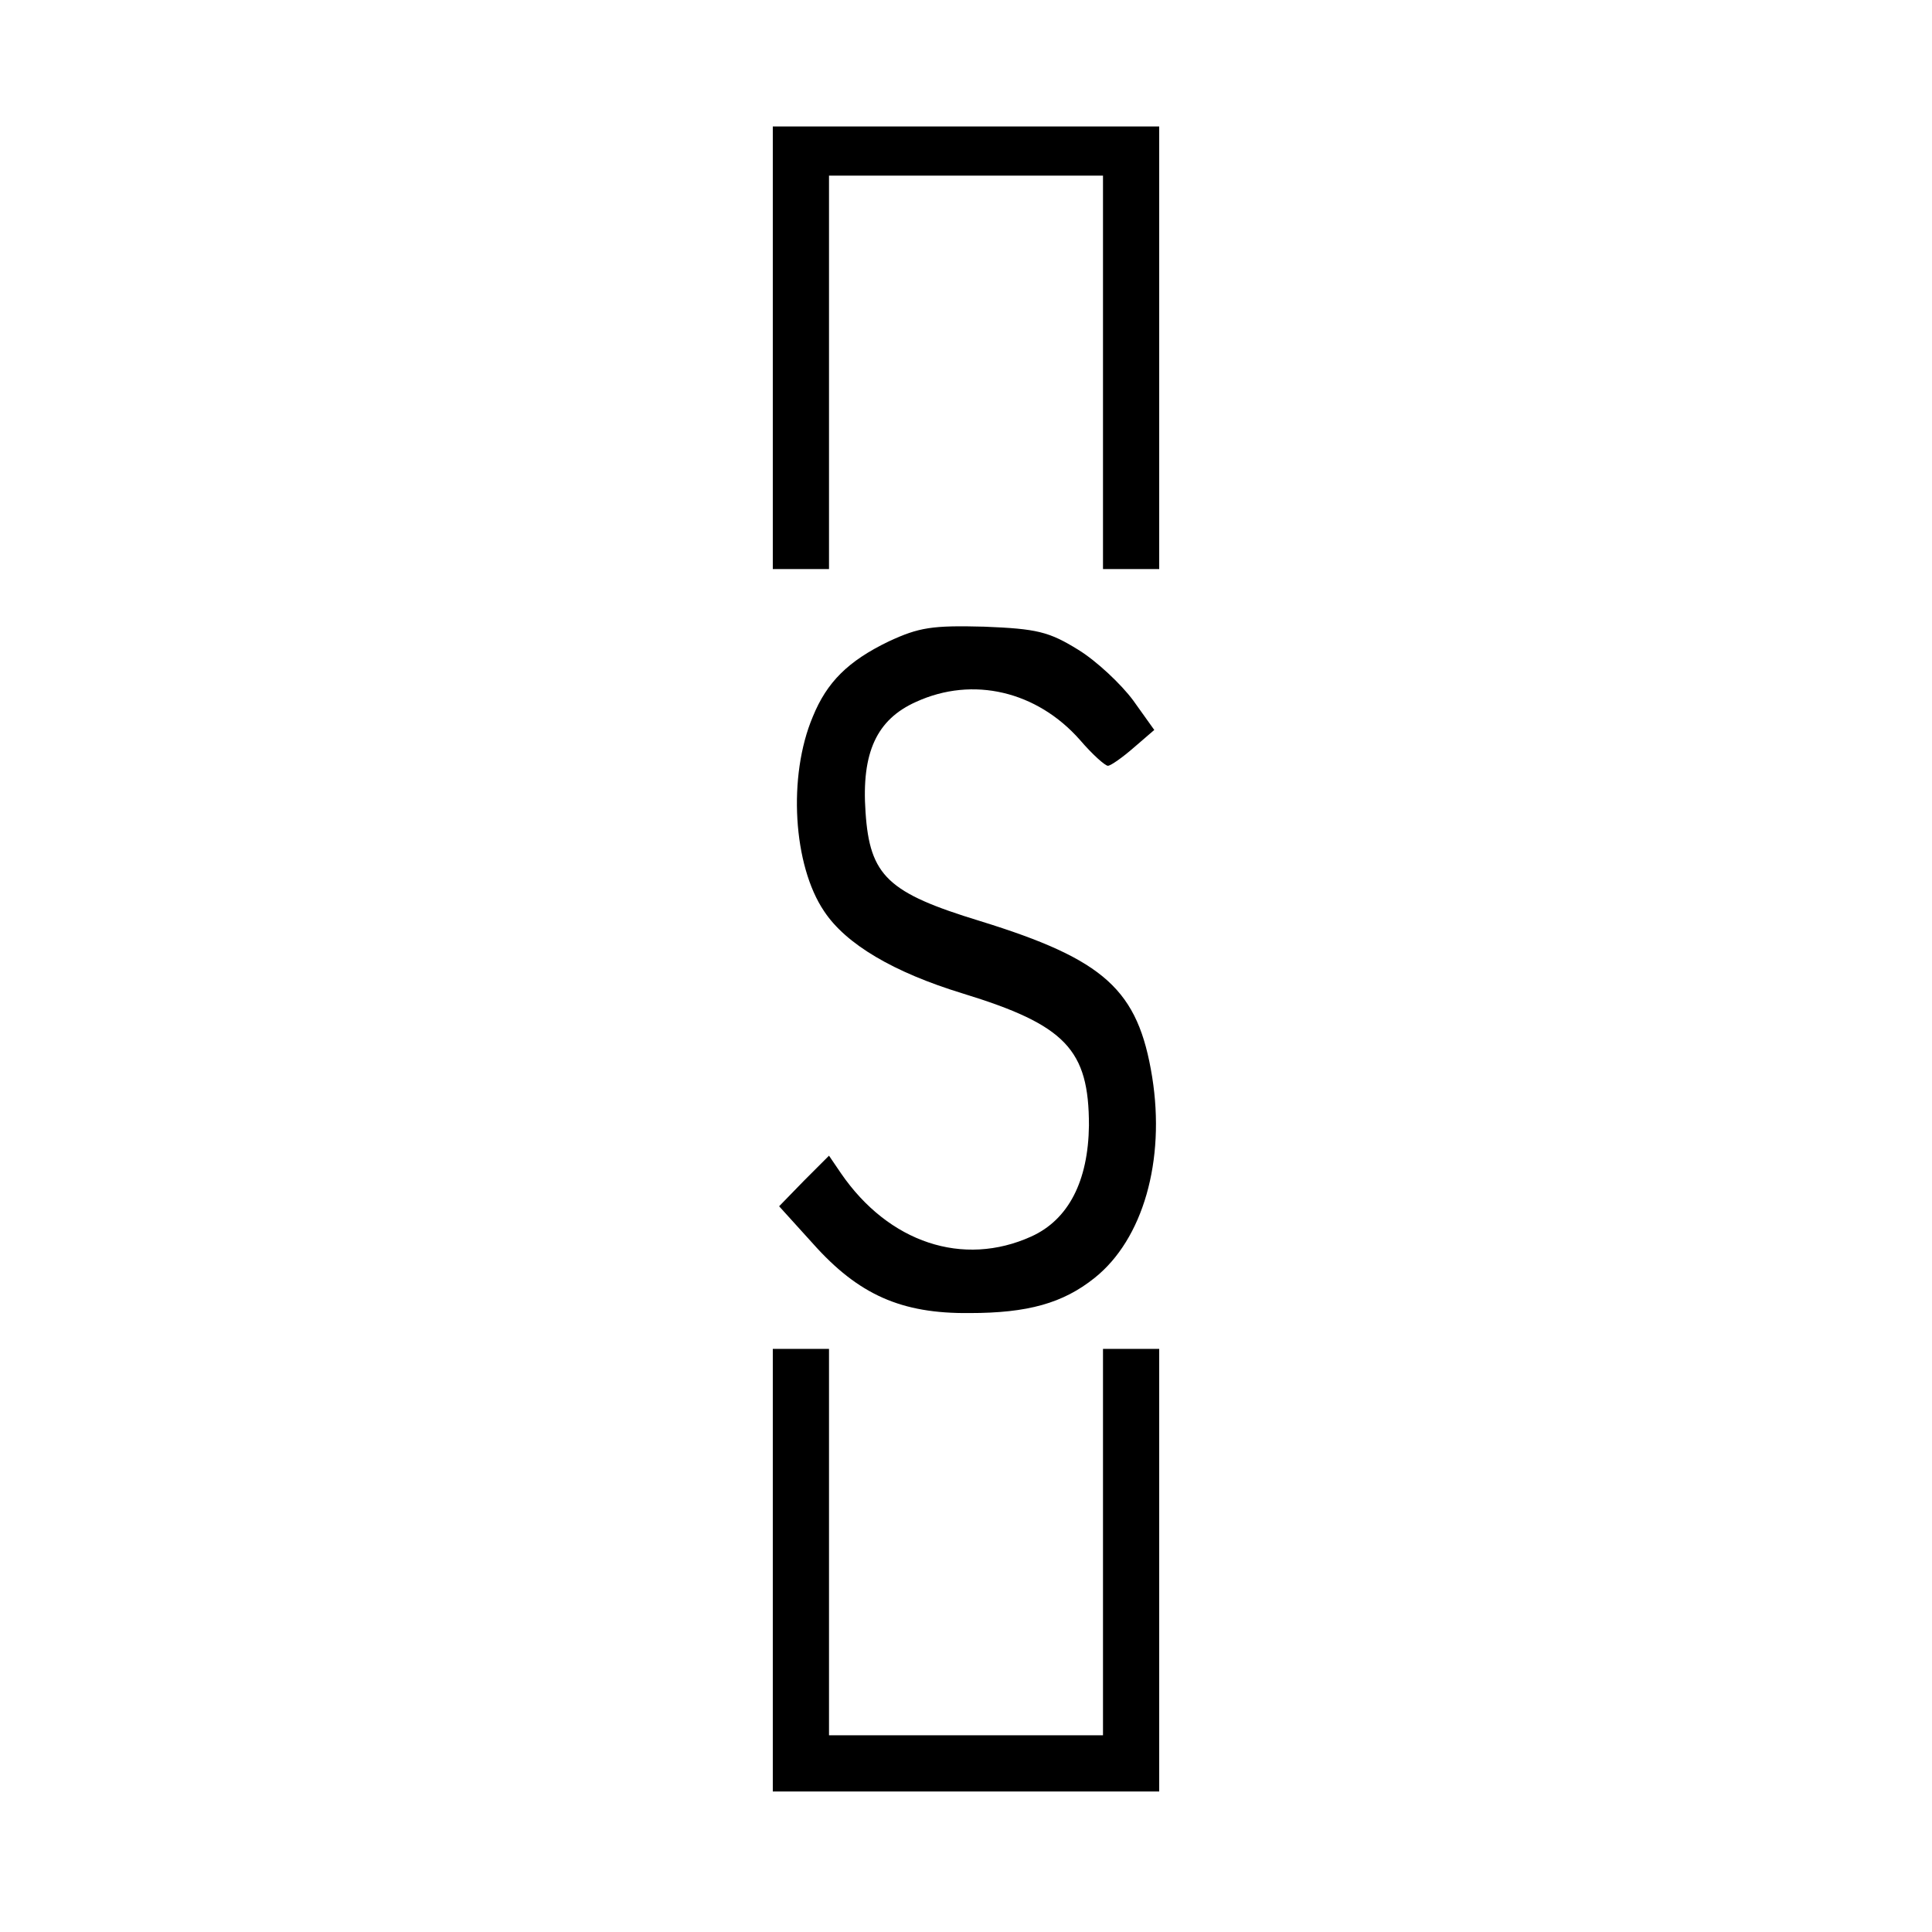
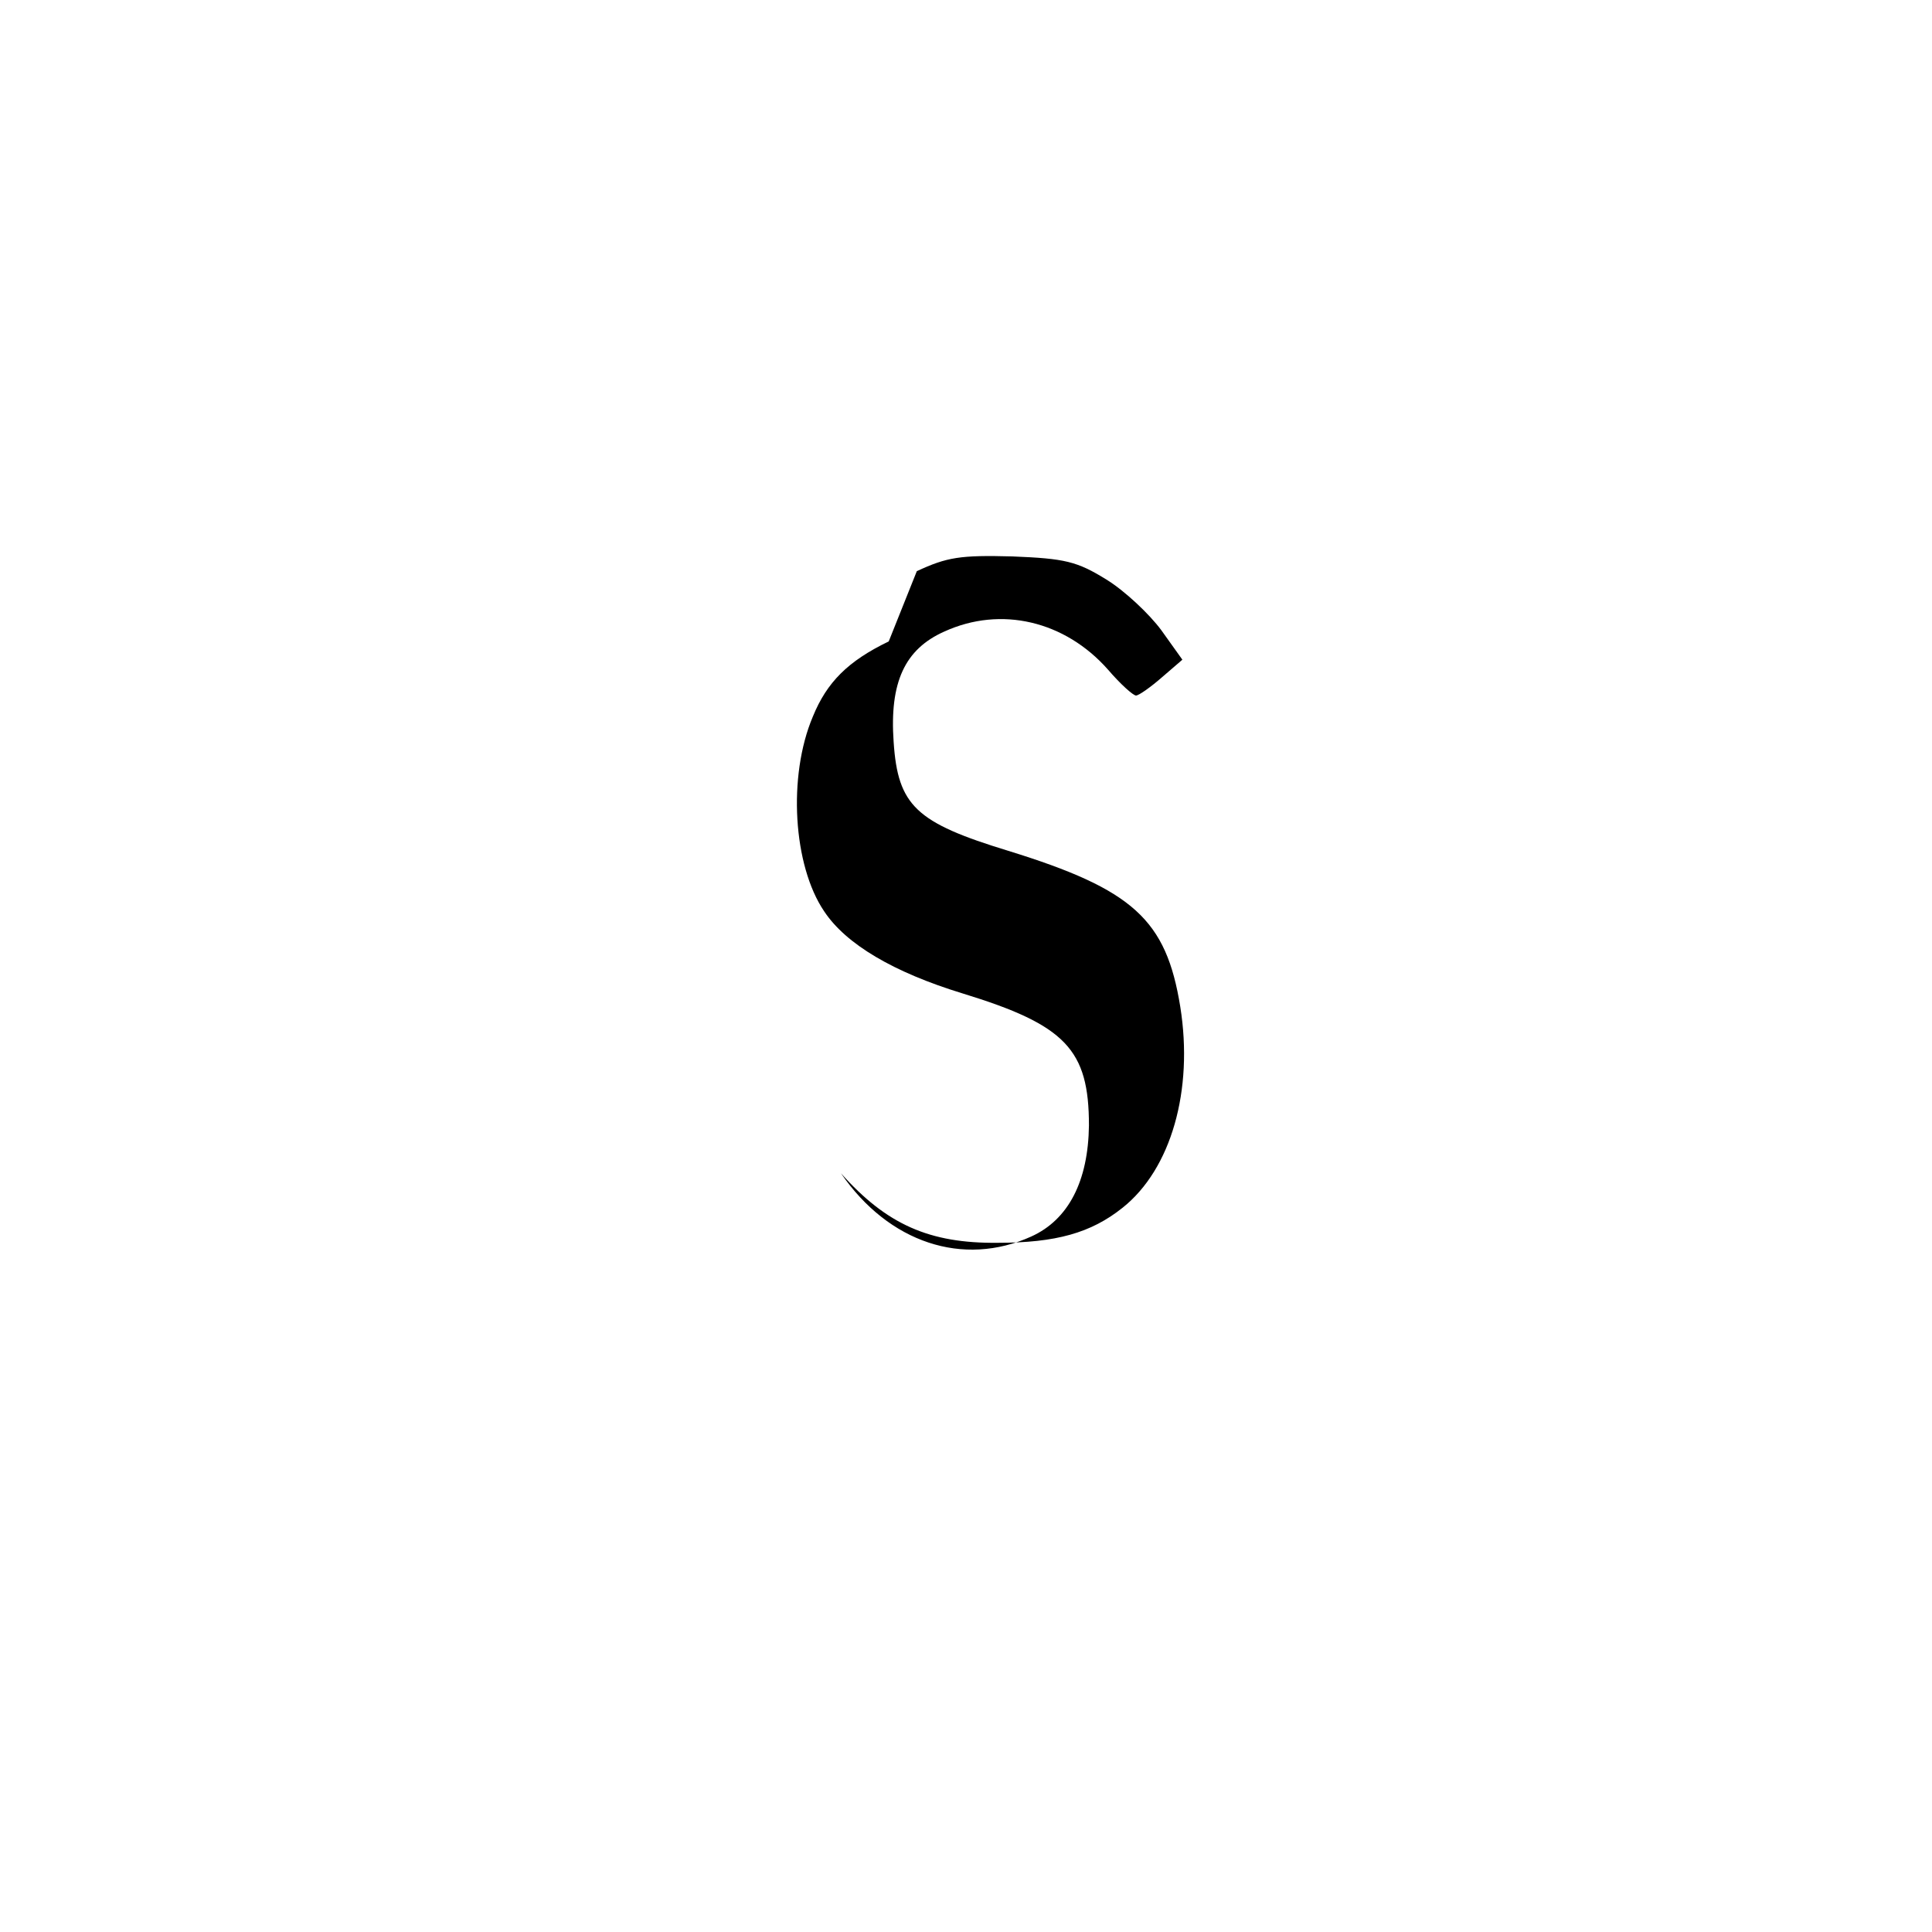
<svg xmlns="http://www.w3.org/2000/svg" version="1.0" width="275pt" height="275pt" viewBox="0 0 275 275" preserveAspectRatio="xMidYMid meet">
  <g transform="translate(0,275) scale(0.1,-0.1)" fill="#000000" stroke="none">
-     <path d="M1100 2255 l0 -315 40 0 40 0 0 280 0 280 195 0 195 0 0 -280 0 -280 40 0 40 0 0 315 0 315 -275 0 -275 0 0 -315z" />
-     <path d="M1265 1837 c-58 -28 -88 -58 -108 -107 -36 -85 -28 -212 16 -277 31 -47 99 -87 197 -117 147 -45 180 -80 180 -188 -1 -79 -29 -134 -82 -158 -97 -44 -203 -9 -271 90 l-17 25 -36 -36 -35 -36 48 -53 c65 -73 126 -100 223 -99 83 0 133 14 178 50 69 55 101 167 82 286 -20 124 -67 167 -245 222 -131 40 -157 64 -163 155 -6 85 16 132 72 157 81 37 172 15 233 -54 18 -21 36 -37 40 -37 4 0 21 12 37 26 l29 25 -30 42 c-17 23 -52 56 -78 72 -42 26 -59 30 -134 33 -74 2 -93 -1 -136 -21z" />
-     <path d="M1100 515 l0 -315 275 0 275 0 0 315 0 315 -40 0 -40 0 0 -275 0 -275 -195 0 -195 0 0 275 0 275 -40 0 -40 0 0 -315z" />
+     <path d="M1265 1837 c-58 -28 -88 -58 -108 -107 -36 -85 -28 -212 16 -277 31 -47 99 -87 197 -117 147 -45 180 -80 180 -188 -1 -79 -29 -134 -82 -158 -97 -44 -203 -9 -271 90 c65 -73 126 -100 223 -99 83 0 133 14 178 50 69 55 101 167 82 286 -20 124 -67 167 -245 222 -131 40 -157 64 -163 155 -6 85 16 132 72 157 81 37 172 15 233 -54 18 -21 36 -37 40 -37 4 0 21 12 37 26 l29 25 -30 42 c-17 23 -52 56 -78 72 -42 26 -59 30 -134 33 -74 2 -93 -1 -136 -21z" />
  </g>
</svg>